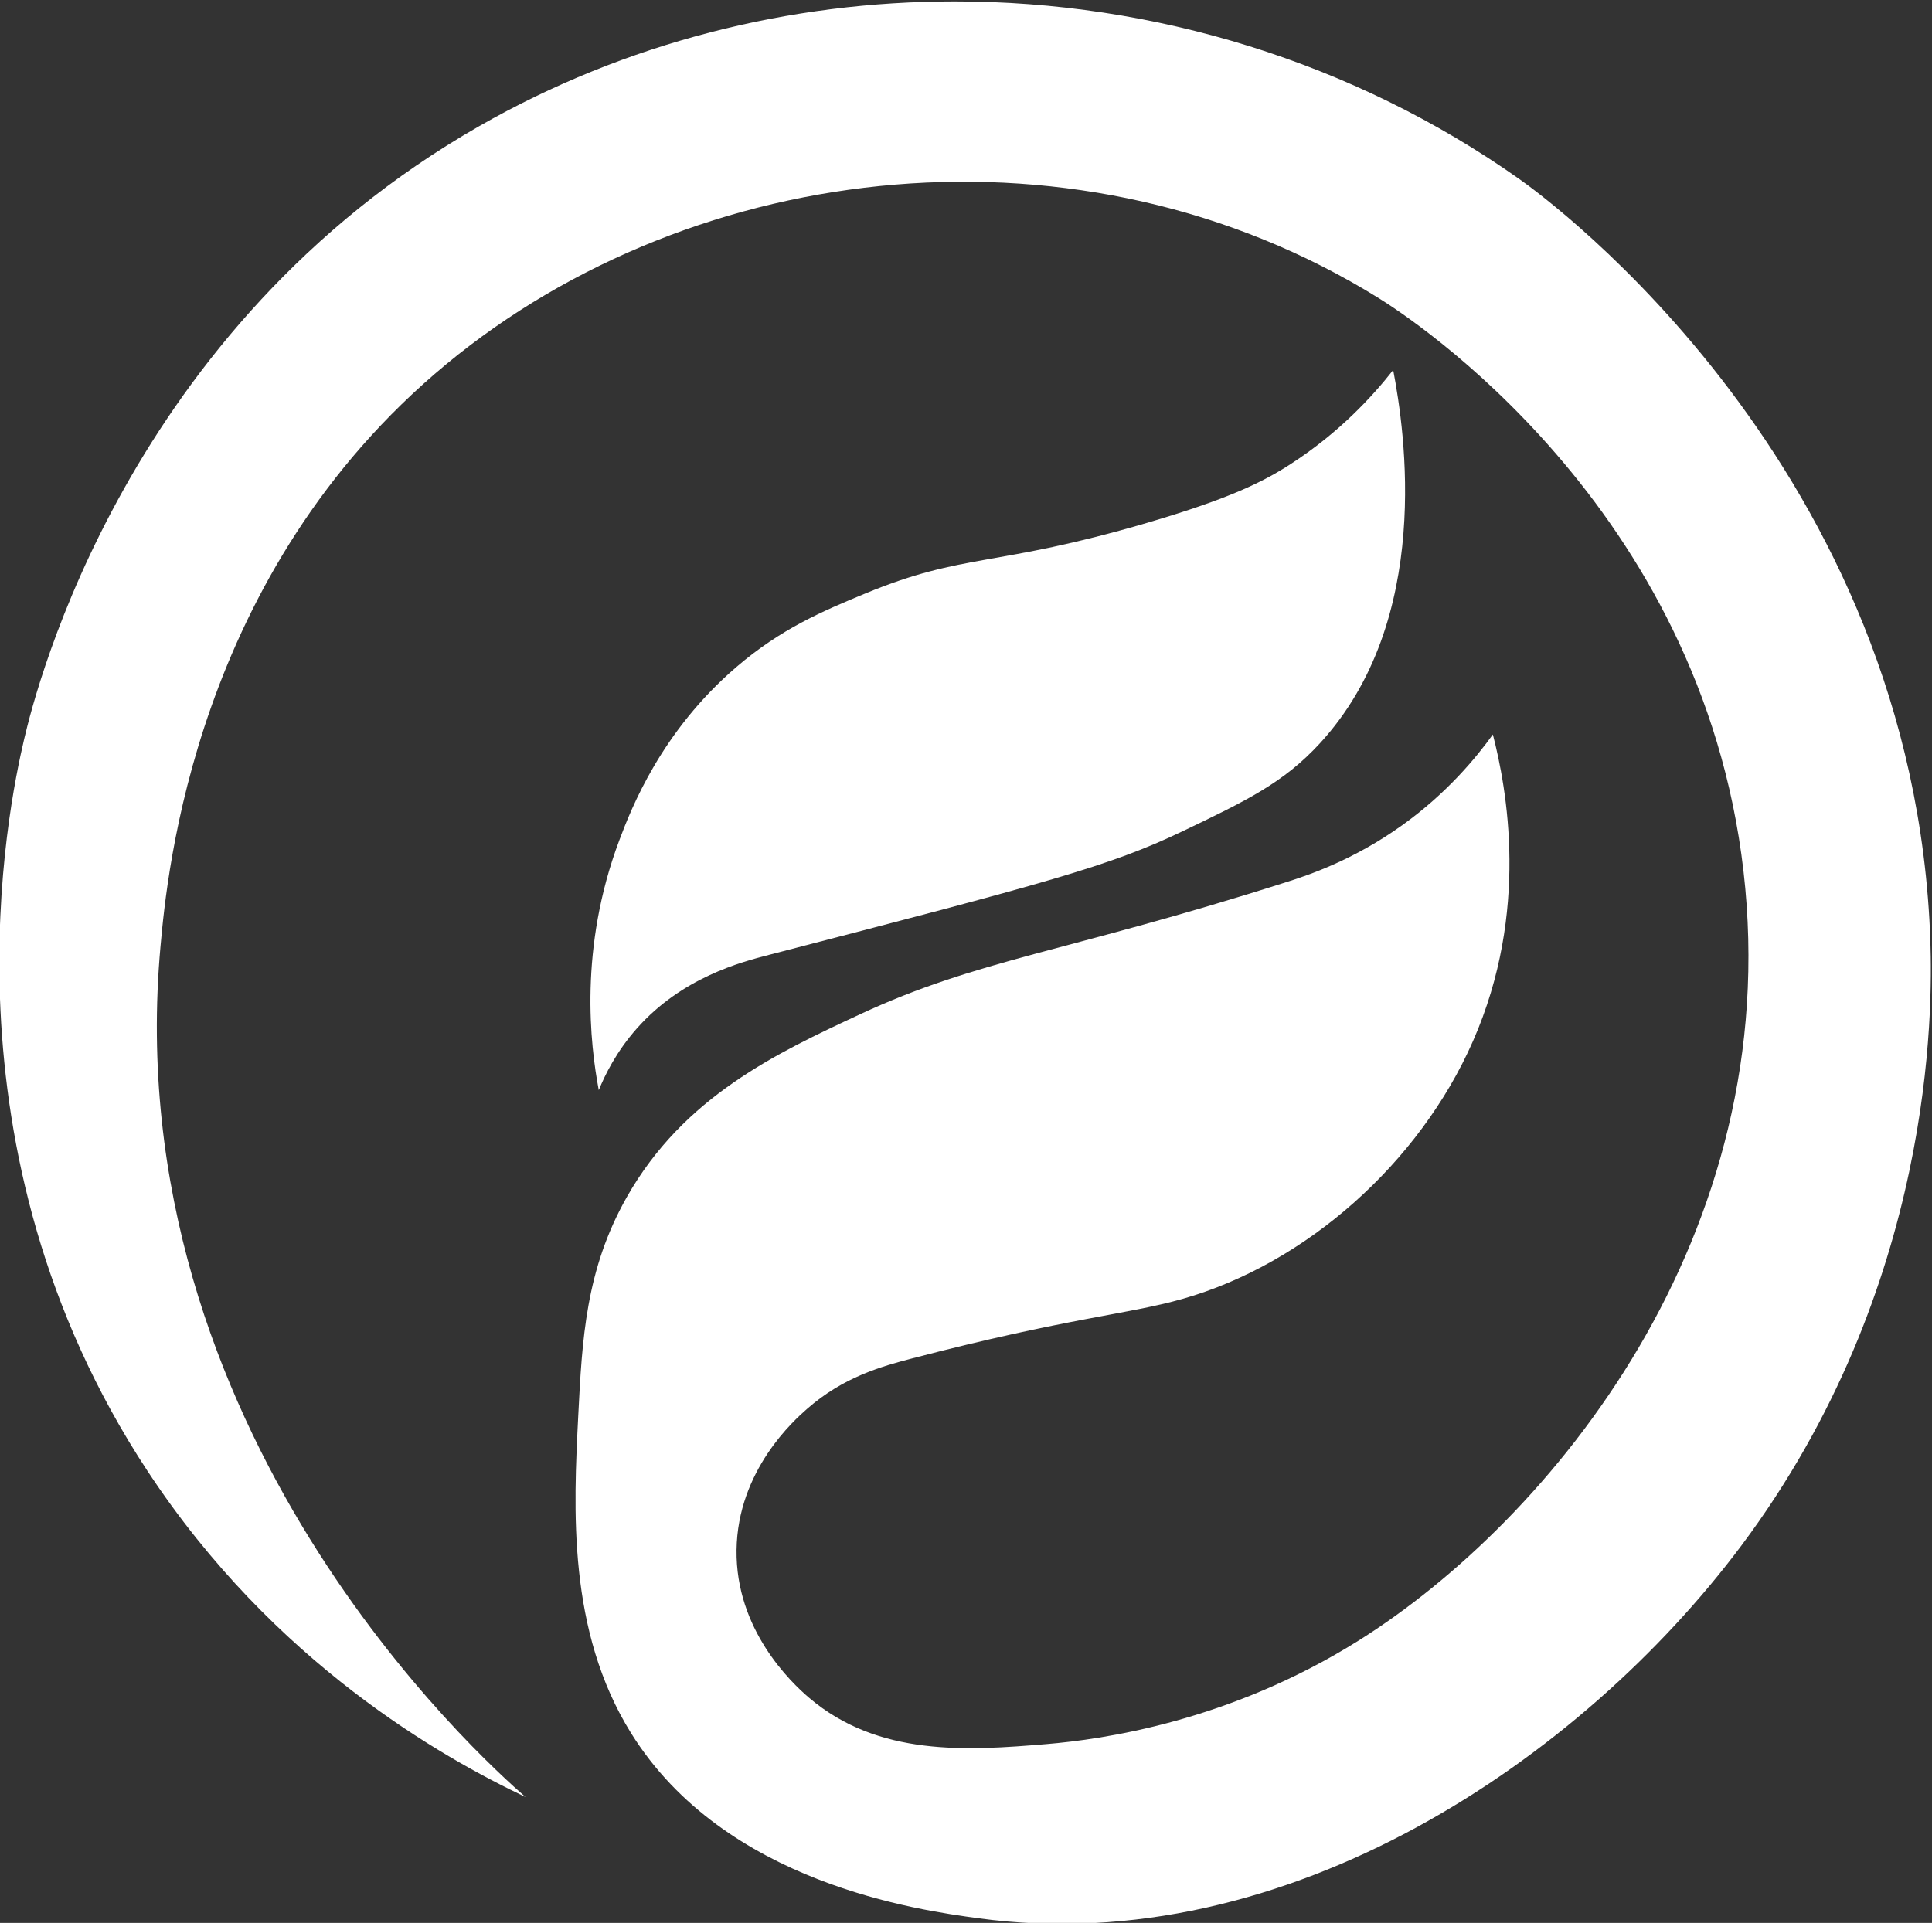
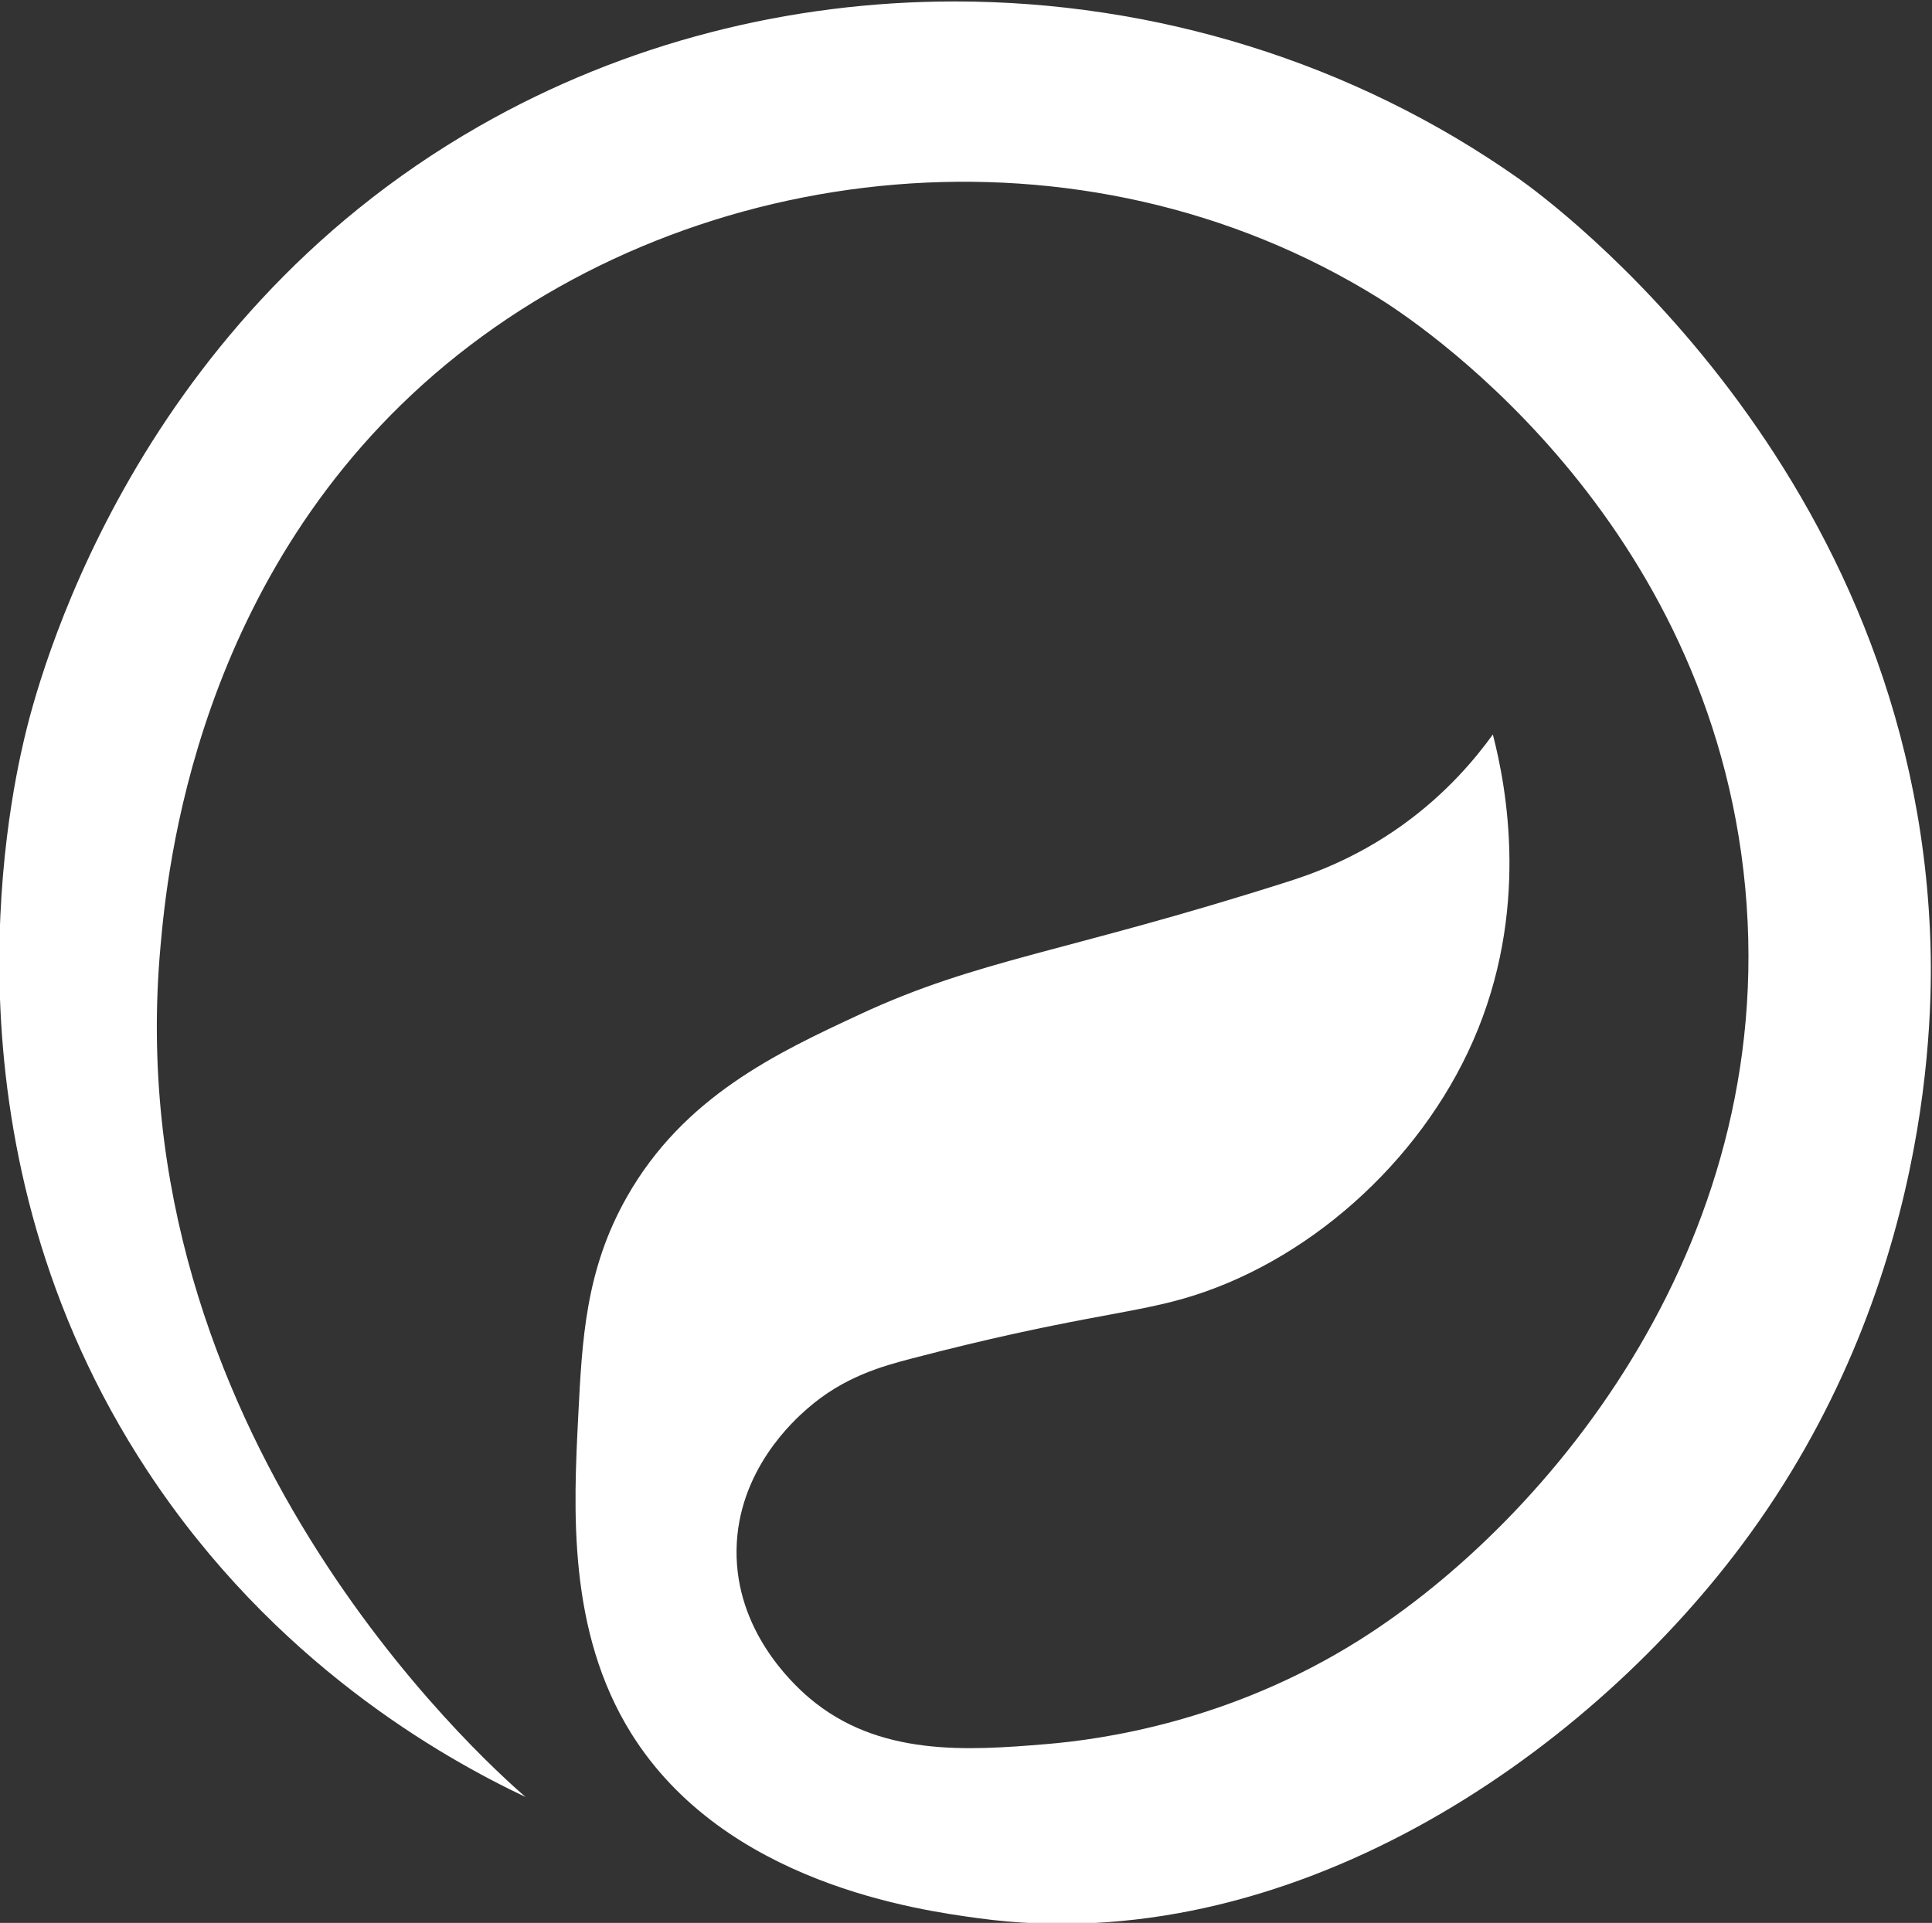
<svg xmlns="http://www.w3.org/2000/svg" xmlns:ns1="http://sodipodi.sourceforge.net/DTD/sodipodi-0.dtd" xmlns:ns2="http://www.inkscape.org/namespaces/inkscape" version="1.1" id="svg824" xml:space="preserve" width="290.965" height="289.666" viewBox="0 0 290.965 289.666" ns1:docname="great-river-group-icon_w.svg" ns2:version="1.1 (c68e22c387, 2021-05-23)">
  <rect x="0" y="0" width="290.965" height="289.666" fill="#333333" stroke="none" />
  <defs id="defs828">
    <clipPath clipPathUnits="userSpaceOnUse" id="clipPath840">
      <path d="M 0,1080 H 1080 V 0 H 0 Z" id="path838" />
    </clipPath>
    <linearGradient x1="0" y1="0" x2="1" y2="0" gradientUnits="userSpaceOnUse" gradientTransform="matrix(124.422,200.059,200.059,-124.422,153.969,430.475)" spreadMethod="pad" id="linearGradient922">
      <stop style="stop-opacity:1;stop-color:#017ebd" offset="0" id="stop914" />
      <stop style="stop-opacity:1;stop-color:#017ebd" offset="0.28" id="stop916" />
      <stop style="stop-opacity:1;stop-color:#b2dacc" offset="0.935" id="stop918" />
      <stop style="stop-opacity:1;stop-color:#b2dacc" offset="1" id="stop920" />
    </linearGradient>
    <linearGradient x1="0" y1="0" x2="1" y2="0" gradientUnits="userSpaceOnUse" gradientTransform="matrix(92.041,0,0,-92.041,177.865,563.765)" spreadMethod="pad" id="linearGradient944">
      <stop style="stop-opacity:1;stop-color:#4c8230" offset="0" id="stop938" />
      <stop style="stop-opacity:1;stop-color:#4c8230" offset="0.511" id="stop940" />
      <stop style="stop-opacity:1;stop-color:#d7df23" offset="1" id="stop942" />
    </linearGradient>
  </defs>
  <ns1:namedview id="namedview826" pagecolor="#ffffff" bordercolor="#666666" borderopacity="1.0" ns2:pageshadow="2" ns2:pageopacity="0.0" ns2:pagecheckerboard="0" showgrid="false" ns2:zoom="0.56875" ns2:cx="315.6044" ns2:cy="148.57143" ns2:window-width="1920" ns2:window-height="1027" ns2:window-x="-8" ns2:window-y="-8" ns2:window-maximized="1" ns2:current-layer="g830" />
  <g id="g830" ns2:groupmode="layer" ns2:label="Great River Group - Logo Final" transform="matrix(1.333,0,0,-1.333,-404.81,868.512)">
    <g id="g902" transform="translate(192.527,5.275)" style="fill:#ffffff;fill-opacity:1">
      <g id="g904" style="fill:#ffffff;fill-opacity:1">
        <g id="g910" style="fill:#ffffff;fill-opacity:1">
          <g id="g912" style="fill:#ffffff;fill-opacity:1">
            <path d="m 165.31,632.021 c -39.822,-22.762 -50.038,-63.362 -51.419,-69.253 v 0 c -1.835,-7.833 -9.949,-46.415 13.911,-82.704 v 0 c 14.319,-21.778 33.381,-32.432 42.725,-36.869 v 0 c -5.012,4.359 -46.208,41.394 -41.235,96.157 v 0 c 0.738,8.126 3.837,42.244 32.292,65.766 v 0 c 28.263,23.362 71.847,28.258 105.321,7.473 v 0 c 3.411,-2.118 36.446,-23.39 41.233,-64.769 v 0 c 4.766,-41.19 -21.809,-73.331 -43.469,-86.94 v 0 c -14.652,-9.205 -29.054,-11.188 -35.273,-11.708 v 0 c -8.945,-0.748 -18.991,-1.439 -26.827,5.231 v 0 c -2.052,1.747 -8.306,7.706 -8.197,16.691 v 0 c 0.111,9.04 6.586,14.743 7.949,15.943 v 0 c 4.139,3.645 8.502,4.836 11.923,5.729 v 0 c 17.636,4.603 24.299,4.944 30.553,6.727 v 0 c 13.879,3.954 26.707,15.284 32.788,29.145 v 0 c 6.419,14.631 3.791,28.595 2.236,34.627 v 0 c -1.919,-2.66 -5.193,-6.624 -10.185,-10.213 v 0 c -5.585,-4.018 -10.73,-5.703 -13.164,-6.478 v 0 c -24.938,-7.942 -34.78,-8.699 -48.189,-14.946 v 0 c -9.305,-4.335 -19.884,-9.264 -26.33,-20.677 v 0 c -4.632,-8.2 -5.028,-16.026 -5.465,-24.661 v 0 c -0.533,-10.53 -1.23,-24.313 5.962,-35.873 v 0 c 10.587,-17.019 32.547,-20.012 39.246,-20.925 v 0 c 34.872,-4.753 68.144,17.976 86.194,42.1 v 0 c 21.87,29.23 21.608,60.8 21.362,68.257 v 0 c -1.77,53.598 -43.109,83.834 -46.45,86.192 v 0 c -18.821,13.279 -41.301,20.065 -63.783,20.066 v 0 c -18.591,0 -37.182,-4.641 -53.709,-14.088" style="fill:#ffffff;stroke:none;fill-opacity:1" id="path924" />
          </g>
        </g>
      </g>
    </g>
    <g id="g926" transform="translate(192.527,5.275)" style="fill:#ffffff;fill-opacity:1">
      <g id="g928" style="fill:#ffffff;fill-opacity:1">
        <g id="g934" style="fill:#ffffff;fill-opacity:1">
          <g id="g936" style="fill:#ffffff;fill-opacity:1">
-             <path d="m 256.969,593.824 c -3.02,-1.952 -6.751,-3.862 -16.229,-6.642 v 0 c -17.233,-5.055 -20.594,-3.341 -31.795,-7.972 v 0 c -4.874,-2.015 -9.539,-3.989 -14.573,-8.304 v 0 c -8.518,-7.302 -11.898,-15.998 -13.247,-19.597 v 0 c -4.581,-12.211 -3.291,-23.076 -2.318,-28.232 v 0 c 0.708,1.734 1.997,4.371 4.305,6.975 v 0 c 5.109,5.765 11.769,7.491 14.903,8.304 v 0 c 31.389,8.136 38.566,10.054 46.699,13.95 v 0 c 7.231,3.465 11.449,5.485 15.567,9.965 v 0 c 12.812,13.937 9.598,35.291 8.279,42.182 v 0 c -2.34,-2.979 -6.089,-7.071 -11.591,-10.629" style="fill:#ffffff;stroke:none;fill-opacity:1" id="path946" />
-           </g>
+             </g>
        </g>
      </g>
    </g>
  </g>
</svg>